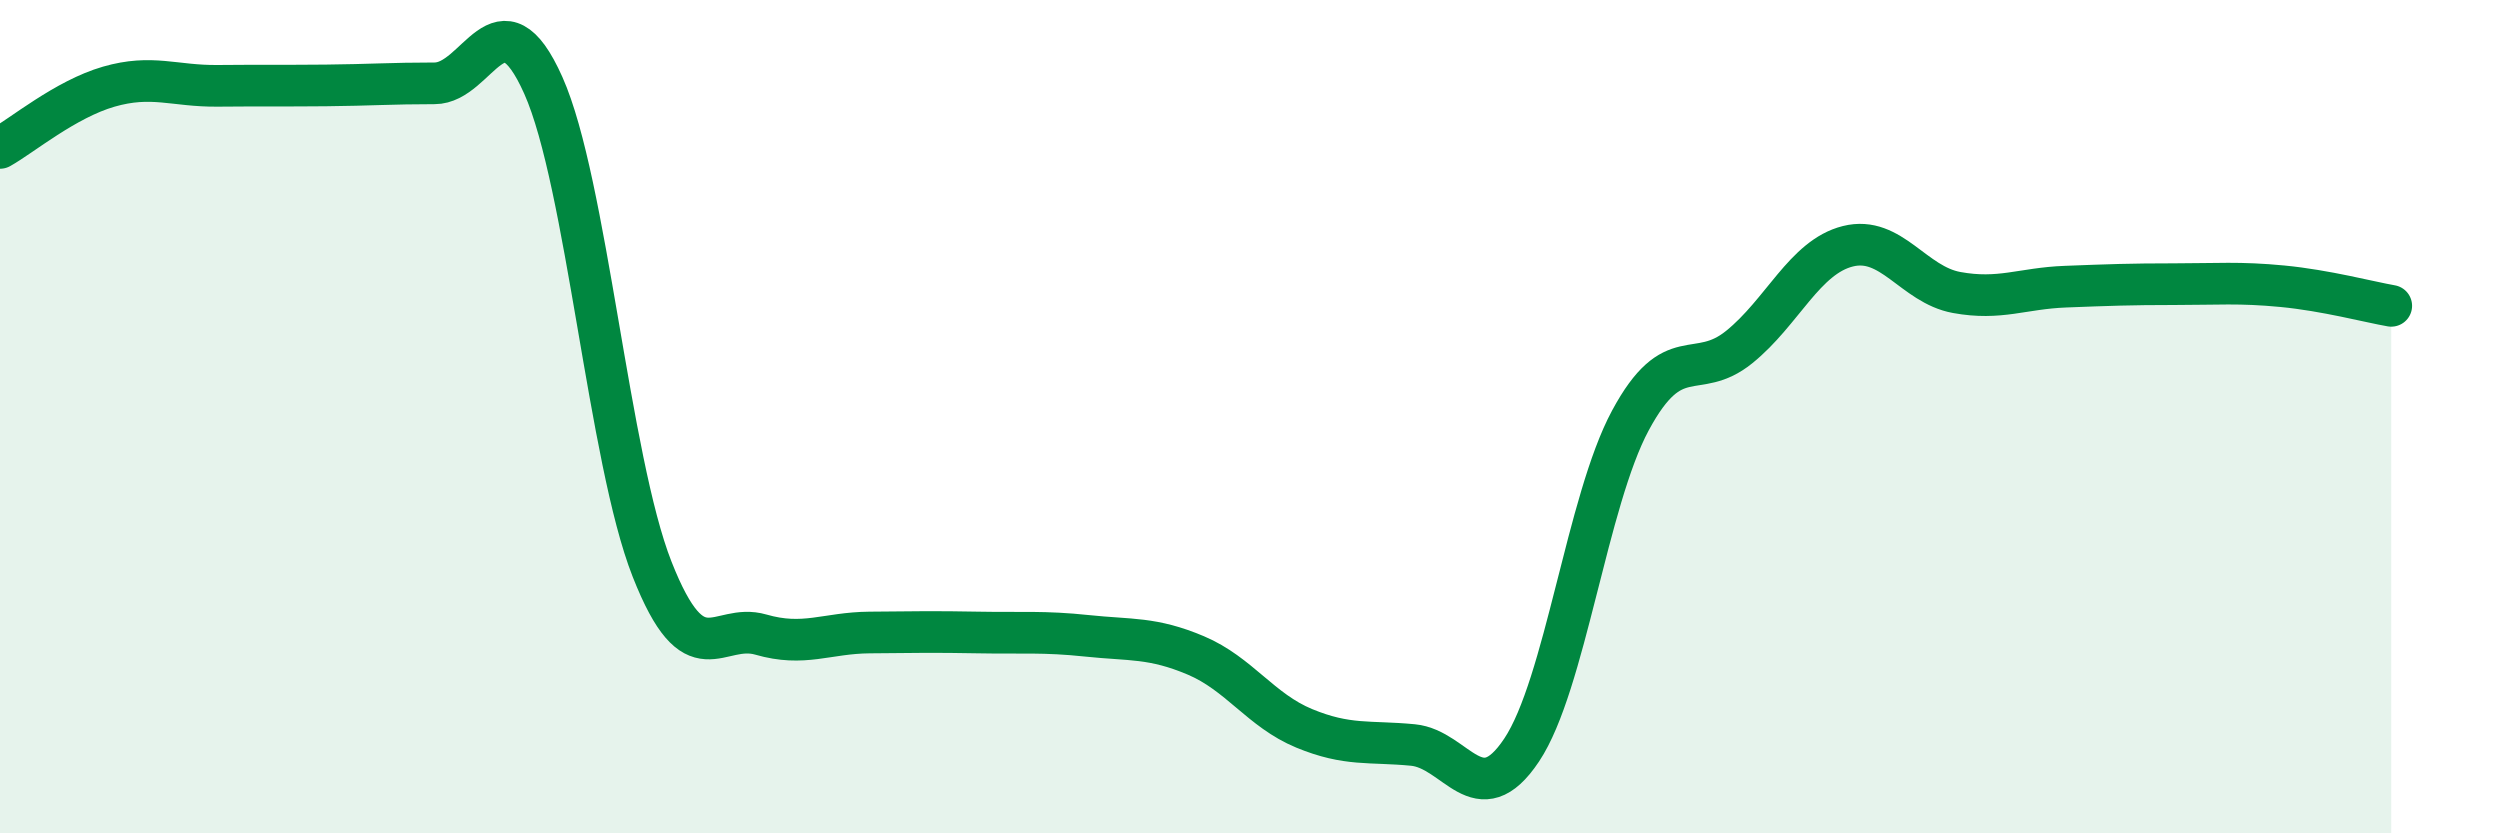
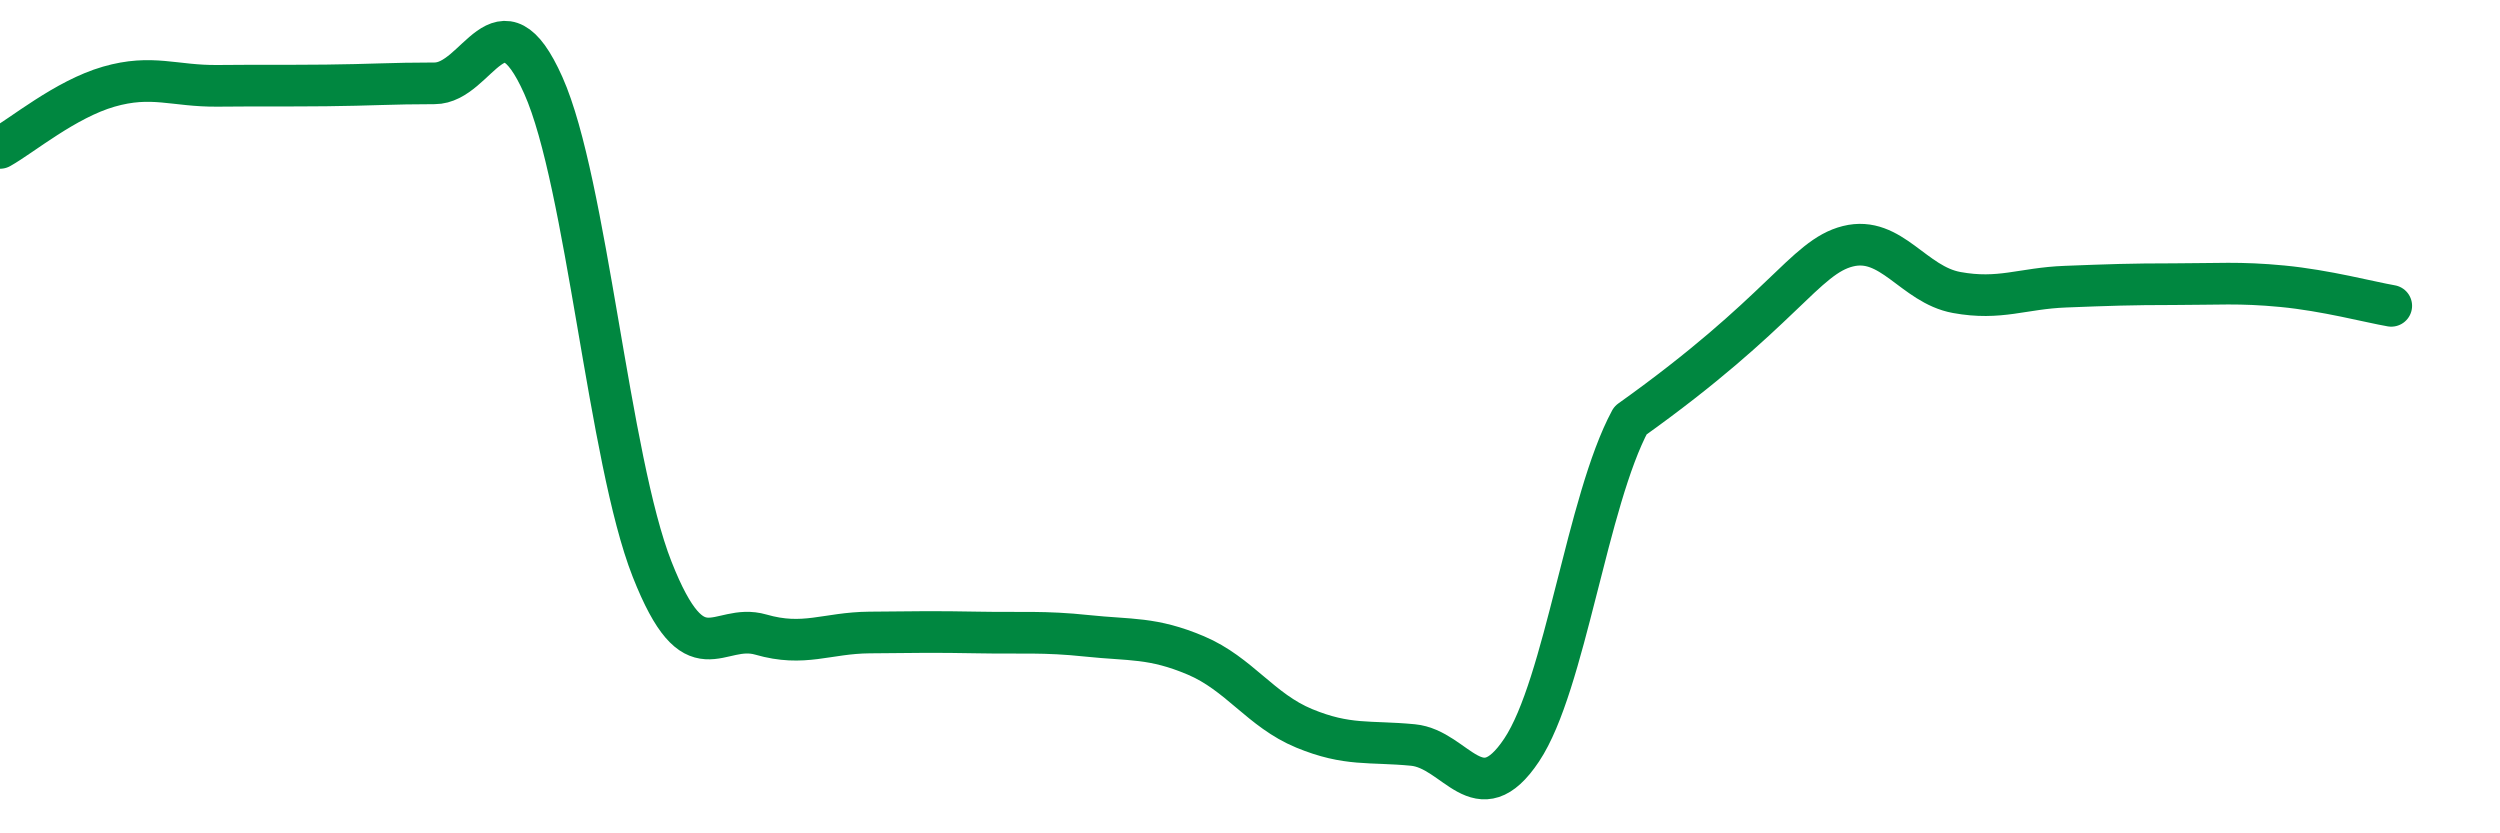
<svg xmlns="http://www.w3.org/2000/svg" width="60" height="20" viewBox="0 0 60 20">
-   <path d="M 0,3.55 C 0.52,3.26 1.57,2.38 2.61,2.08 C 3.65,1.78 4.18,2.07 5.22,2.06 C 6.26,2.05 6.79,2.06 7.83,2.05 C 8.87,2.04 9.39,2 10.43,2 C 11.47,2 12,-0.28 13.04,2.05 C 14.08,4.38 14.61,11.02 15.65,13.66 C 16.69,16.3 17.22,14.93 18.26,15.23 C 19.3,15.53 19.83,15.19 20.87,15.18 C 21.91,15.17 22.44,15.16 23.48,15.18 C 24.52,15.2 25.05,15.15 26.09,15.26 C 27.13,15.37 27.66,15.29 28.7,15.73 C 29.74,16.17 30.26,17.05 31.3,17.48 C 32.34,17.91 32.87,17.78 33.91,17.88 C 34.95,17.98 35.48,19.56 36.52,18 C 37.56,16.44 38.09,12.02 39.13,10.09 C 40.17,8.16 40.7,9.17 41.74,8.33 C 42.78,7.49 43.31,6.17 44.35,5.91 C 45.39,5.65 45.92,6.83 46.96,7.02 C 48,7.21 48.53,6.92 49.57,6.88 C 50.61,6.84 51.13,6.82 52.17,6.82 C 53.21,6.82 53.74,6.77 54.78,6.87 C 55.82,6.97 56.87,7.25 57.39,7.34L57.39 20L0 20Z" fill="#008740" opacity="0.1" stroke-linecap="round" stroke-linejoin="round" />
-   <path d="M 0,3.55 C 0.52,3.26 1.57,2.38 2.61,2.08 C 3.65,1.78 4.18,2.07 5.22,2.06 C 6.26,2.05 6.79,2.06 7.83,2.05 C 8.87,2.04 9.39,2 10.43,2 C 11.47,2 12,-0.28 13.04,2.05 C 14.08,4.38 14.61,11.02 15.65,13.66 C 16.69,16.3 17.22,14.93 18.26,15.23 C 19.3,15.53 19.83,15.19 20.87,15.18 C 21.91,15.17 22.44,15.16 23.48,15.18 C 24.52,15.2 25.05,15.15 26.09,15.26 C 27.13,15.37 27.66,15.29 28.7,15.73 C 29.74,16.17 30.26,17.05 31.3,17.48 C 32.34,17.91 32.87,17.78 33.91,17.88 C 34.95,17.98 35.48,19.56 36.52,18 C 37.56,16.44 38.09,12.02 39.13,10.09 C 40.17,8.16 40.7,9.17 41.74,8.33 C 42.78,7.49 43.31,6.17 44.35,5.91 C 45.39,5.65 45.92,6.83 46.96,7.02 C 48,7.21 48.53,6.92 49.57,6.88 C 50.61,6.84 51.13,6.82 52.17,6.82 C 53.21,6.82 53.74,6.77 54.78,6.87 C 55.82,6.97 56.87,7.25 57.39,7.34" stroke="#008740" stroke-width="1" fill="none" stroke-linecap="round" stroke-linejoin="round" />
+   <path d="M 0,3.55 C 0.52,3.26 1.57,2.38 2.61,2.08 C 3.65,1.78 4.18,2.07 5.22,2.06 C 6.26,2.05 6.79,2.06 7.83,2.05 C 8.87,2.04 9.39,2 10.43,2 C 11.47,2 12,-0.28 13.04,2.05 C 14.08,4.38 14.61,11.02 15.65,13.66 C 16.69,16.3 17.22,14.93 18.26,15.23 C 19.3,15.53 19.83,15.19 20.87,15.18 C 21.91,15.17 22.44,15.16 23.48,15.18 C 24.52,15.2 25.05,15.15 26.09,15.26 C 27.13,15.37 27.66,15.29 28.7,15.73 C 29.74,16.17 30.26,17.05 31.3,17.48 C 32.34,17.91 32.87,17.78 33.91,17.88 C 34.95,17.98 35.48,19.56 36.52,18 C 37.56,16.44 38.09,12.02 39.13,10.09 C 42.78,7.49 43.31,6.17 44.35,5.91 C 45.39,5.65 45.92,6.83 46.96,7.02 C 48,7.21 48.53,6.92 49.57,6.88 C 50.61,6.84 51.13,6.82 52.17,6.82 C 53.21,6.82 53.74,6.77 54.78,6.87 C 55.82,6.97 56.87,7.25 57.39,7.34" stroke="#008740" stroke-width="1" fill="none" stroke-linecap="round" stroke-linejoin="round" />
</svg>